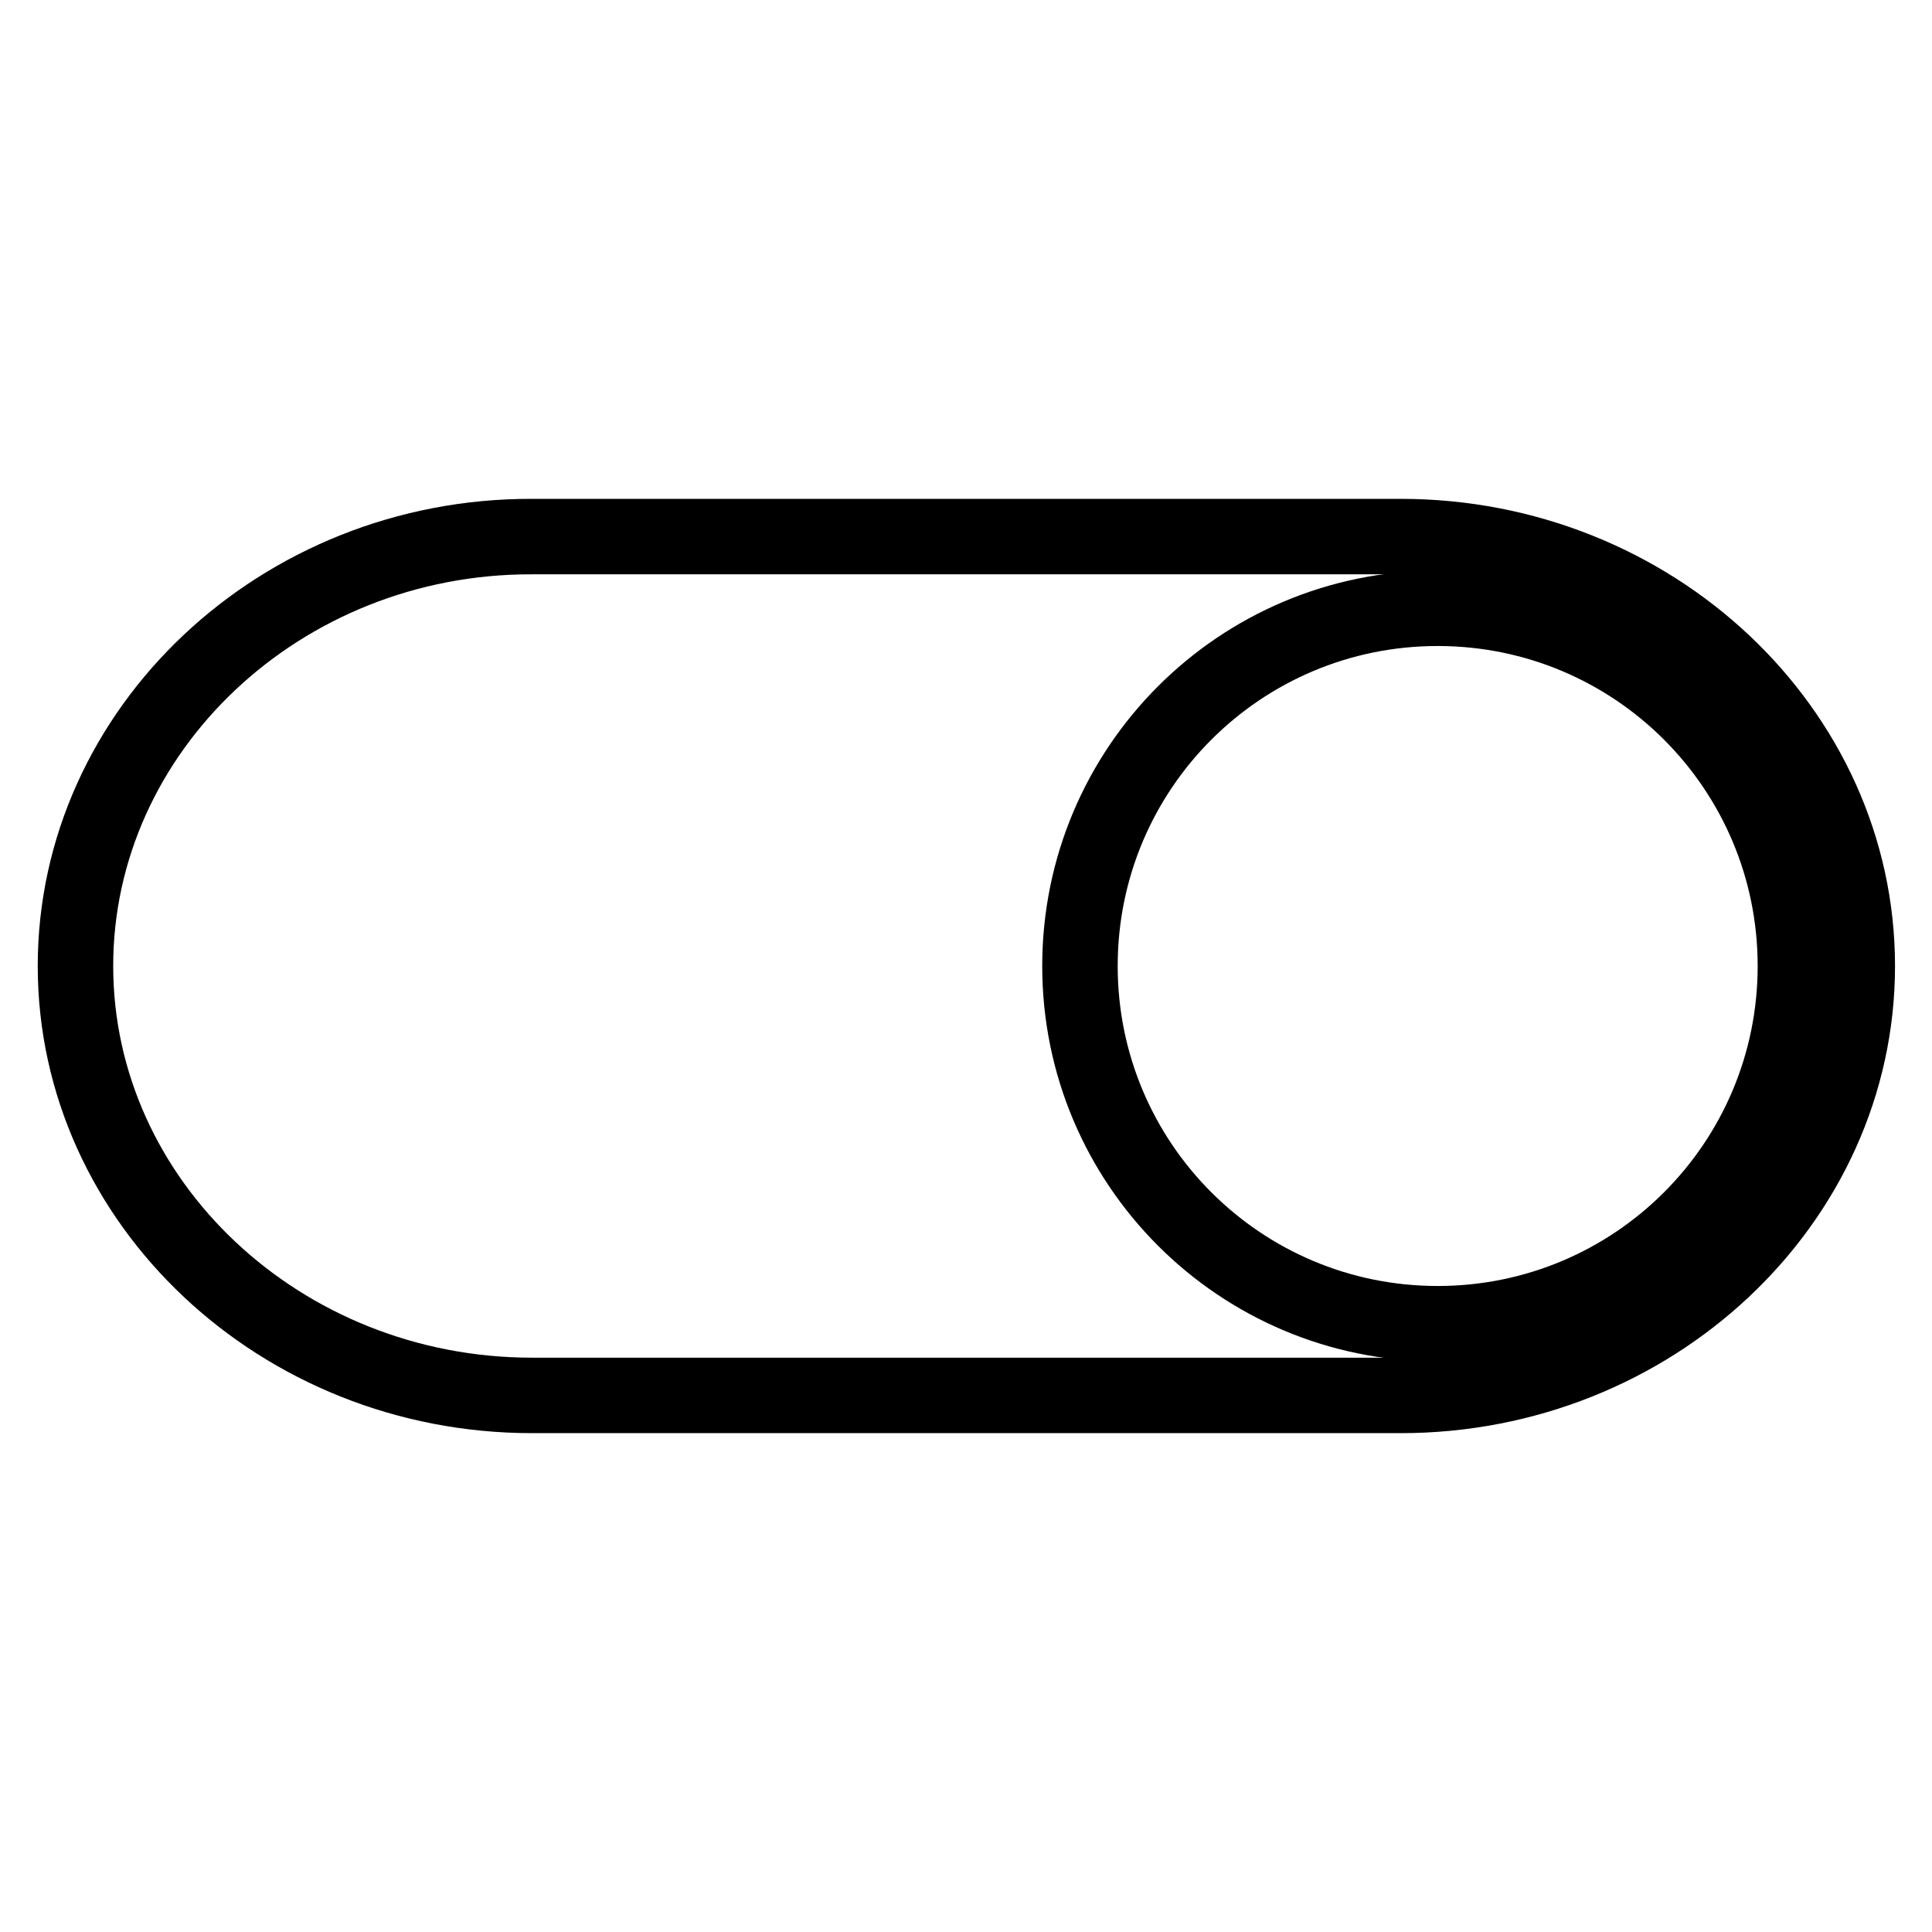
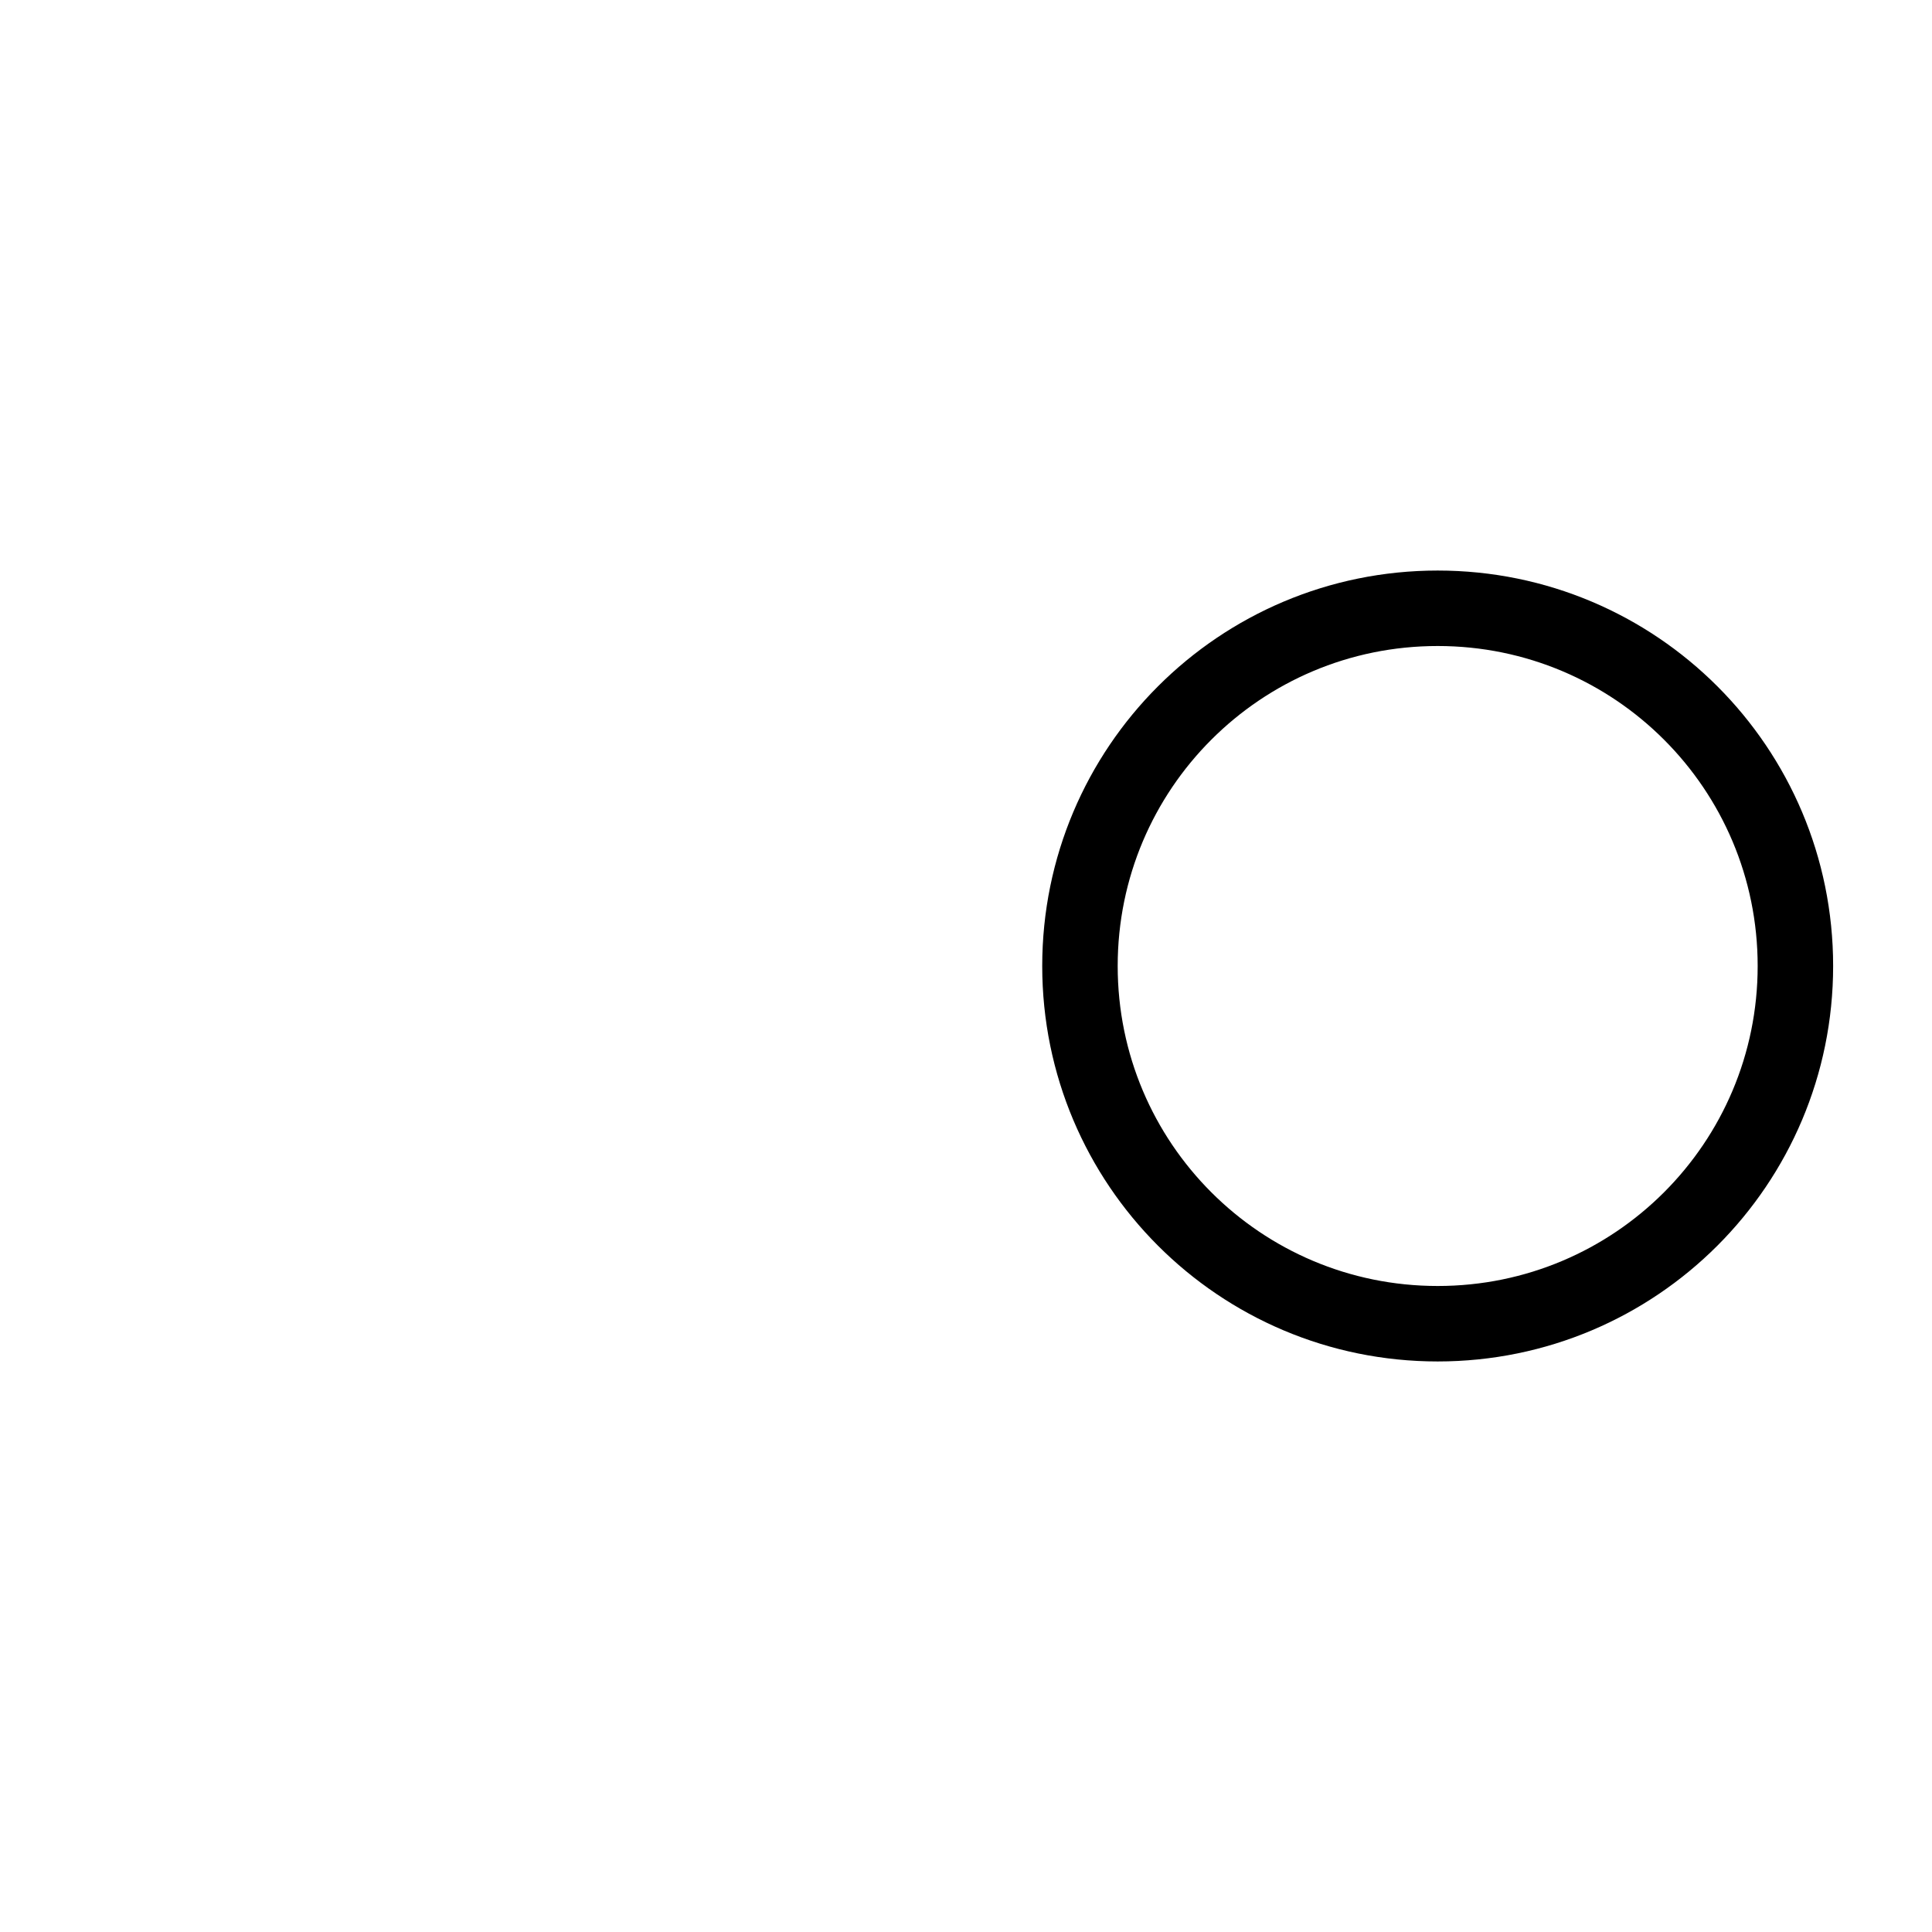
<svg xmlns="http://www.w3.org/2000/svg" version="1.1" x="0px" y="0px" viewBox="0 0 256 256" enable-background="new 0 0 256 256" xml:space="preserve">
  <g>
    <g>
-       <path stroke-width="10" fill-opacity="0" stroke="#000000" d="M10,128c0,31.3,27.2,56.9,60.5,56.9h115.1c33.3,0,60.5-25.6,60.5-56.9c0-31.3-27.2-56.9-60.5-56.9H70.5C37.2,71,10,96.7,10,128z" />
      <path stroke-width="10" fill-opacity="0" stroke="#000000" d="M143.1,128c0,26.2,21.2,47.4,47.4,47.4s47.4-21.2,47.4-47.4c0-26.2-21.2-47.4-47.4-47.4S143.1,101.8,143.1,128z" />
    </g>
  </g>
</svg>